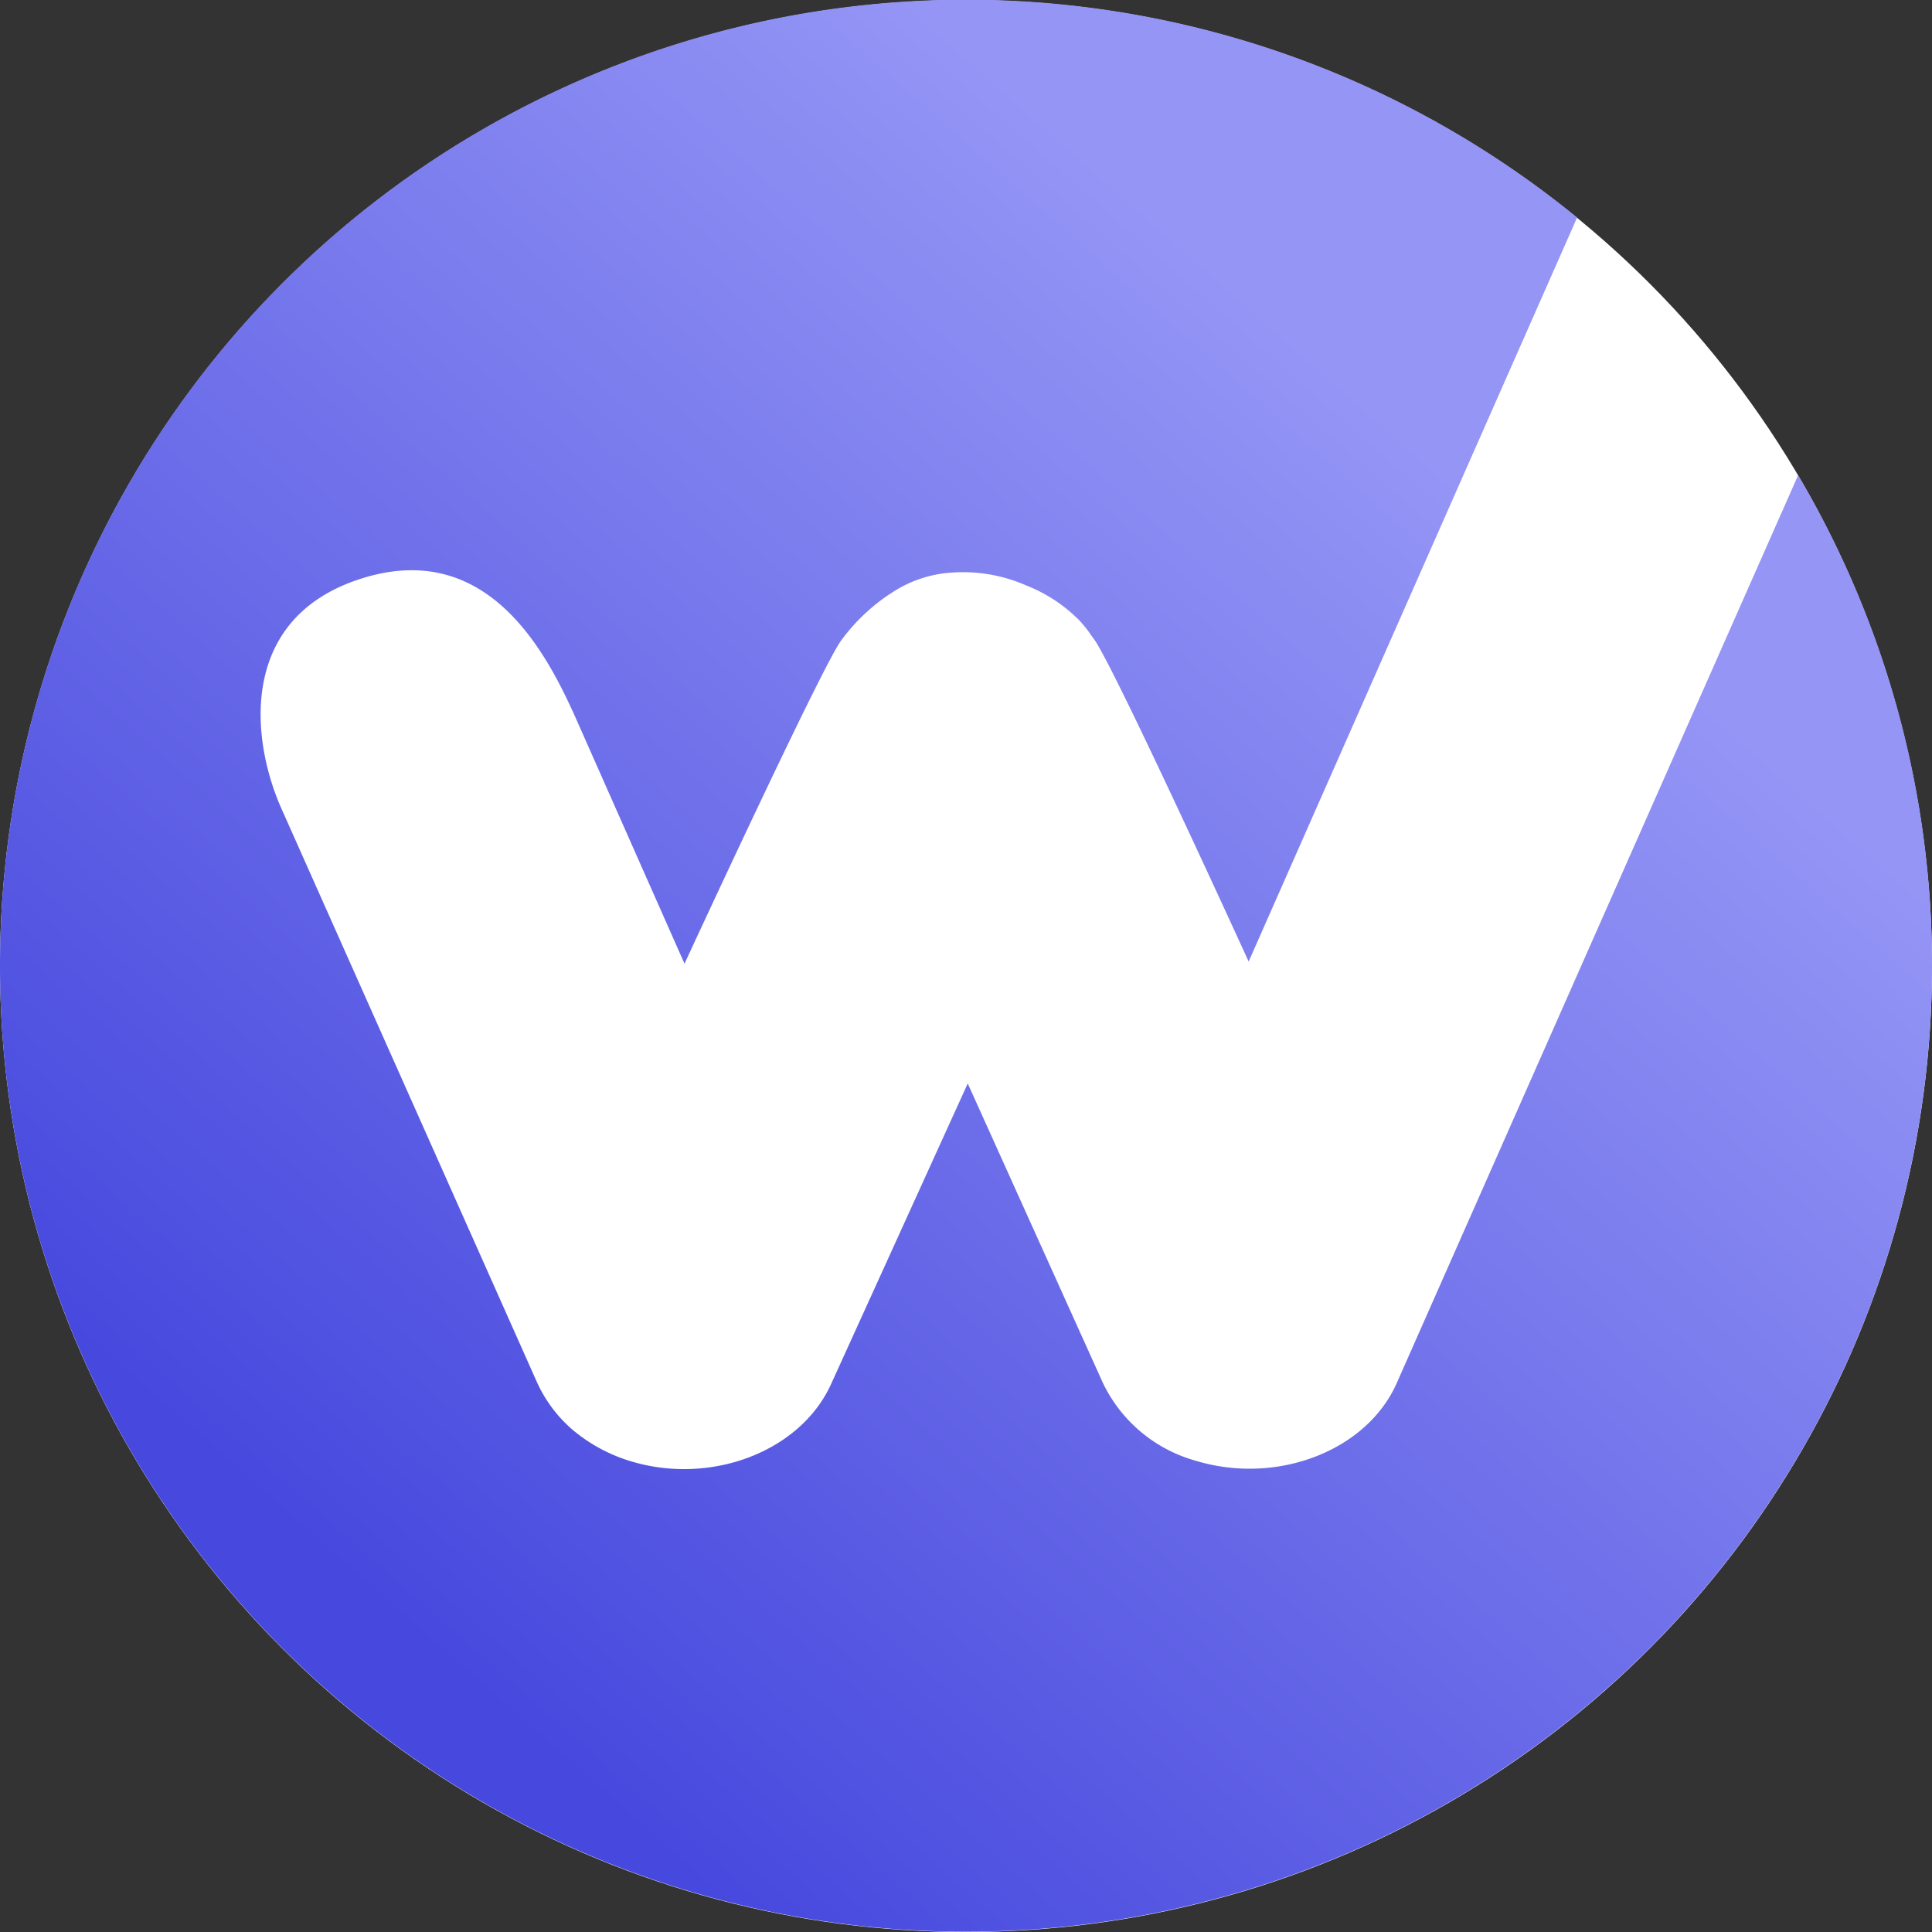
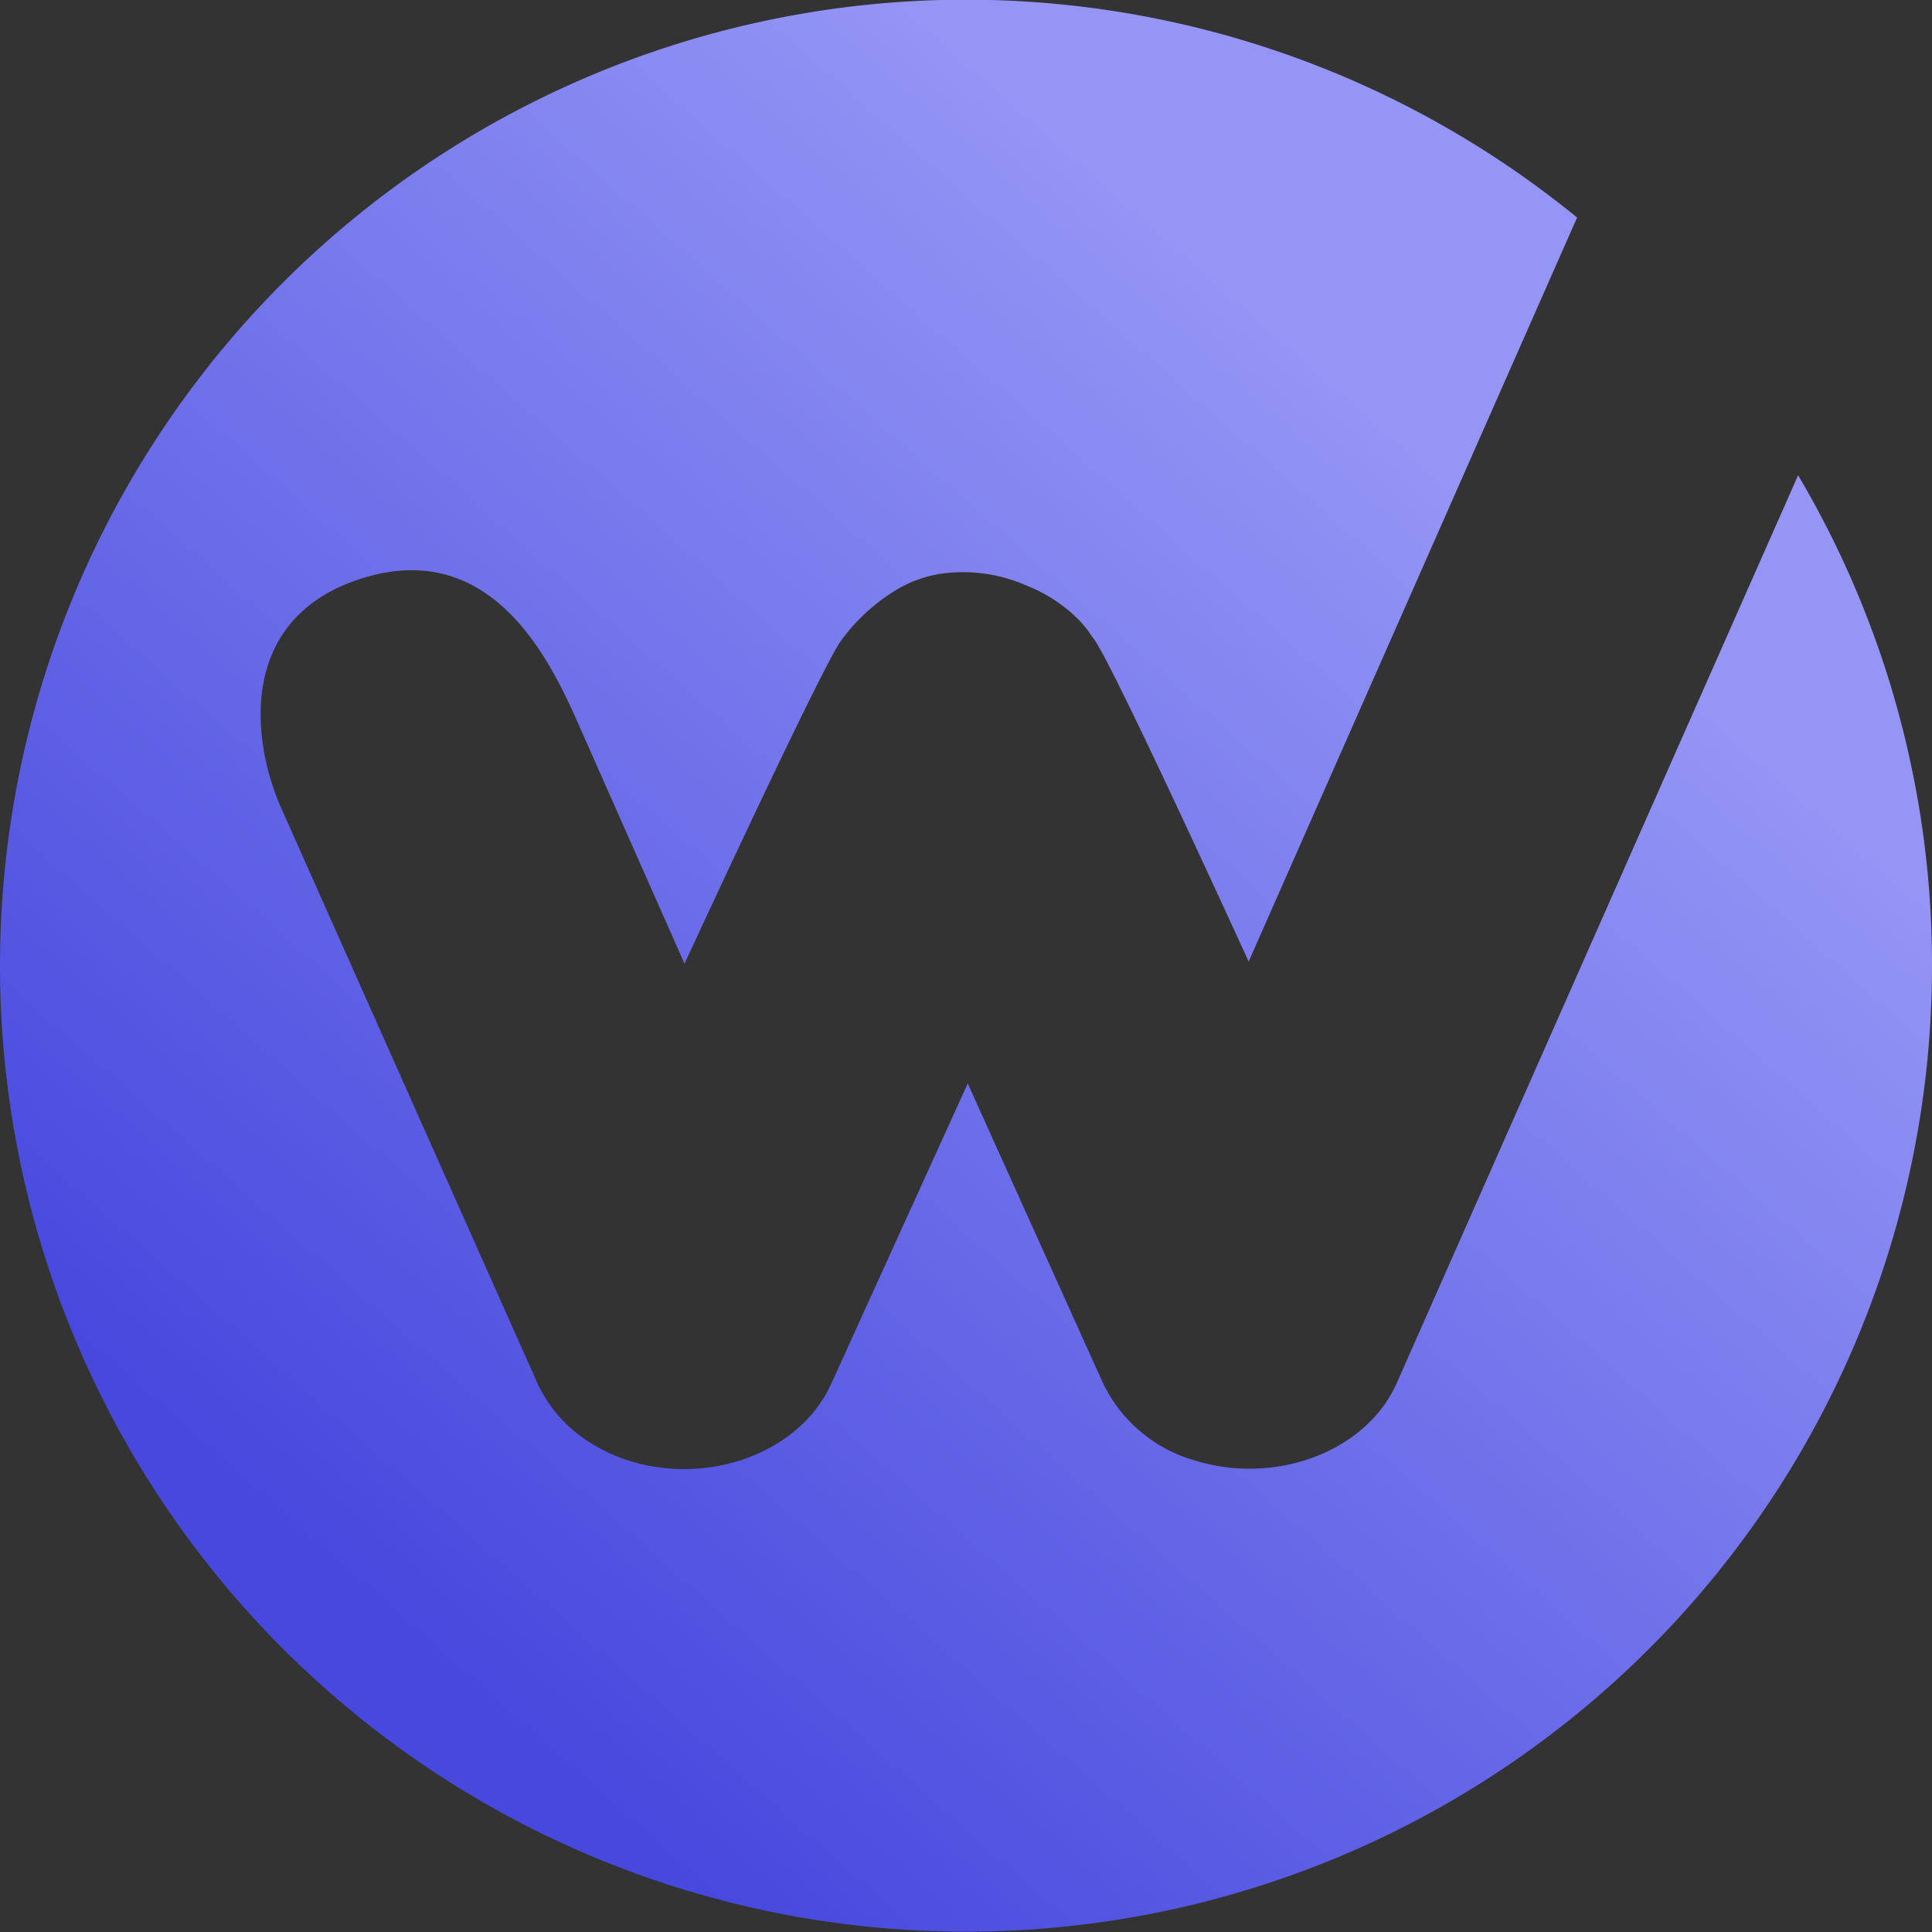
<svg xmlns="http://www.w3.org/2000/svg" viewBox="0 0 100 100">
  <rect x="0" y="0" width="100" height="100" fill="#333333" stroke="none" />
  <defs>
    <style>.a{fill:#fff;}.b{fill:url(#a);}</style>
    <linearGradient id="a" x1="19.6" y1="84.45" x2="80.27" y2="15.69" gradientUnits="userSpaceOnUse">
      <stop offset="0" stop-color="#4648DE" />
      <stop offset="0.89" stop-color="#9495F5" />
    </linearGradient>
  </defs>
-   <circle class="a" cx="50" cy="50" r="50" />
  <path class="b" d="M100,50A50,50,0,1,1,81.63,11.26l-17,38.51s-7-15.34-8-16.68a2.31,2.31,0,0,0-.14-.19,4.92,4.92,0,0,0-.44-.58,3.41,3.41,0,0,0-.37-.39,7.88,7.88,0,0,0-2.57-1.63,8.13,8.13,0,0,0-3.89-.66,6.34,6.34,0,0,0-3,1,9.86,9.86,0,0,0-2.68,2.51c-1,1.34-8.11,16.73-8.11,16.73h0L29.78,37.12c-1.58-3.52-4.74-9.53-11.58-7-5.83,2.19-5.2,8.22-3.63,11.74L27.81,71.58A7.15,7.15,0,0,0,29.63,74a8.51,8.51,0,0,0,2.94,1.61c4.2,1.31,8.88-.47,10.46-4l7.06-15.53,7,15.51h0a7.58,7.58,0,0,0,4.74,4,9.66,9.66,0,0,0,2.85.43c3.29,0,6.39-1.68,7.61-4.42l20.78-47A49.71,49.71,0,0,1,100,50Z" />
</svg>